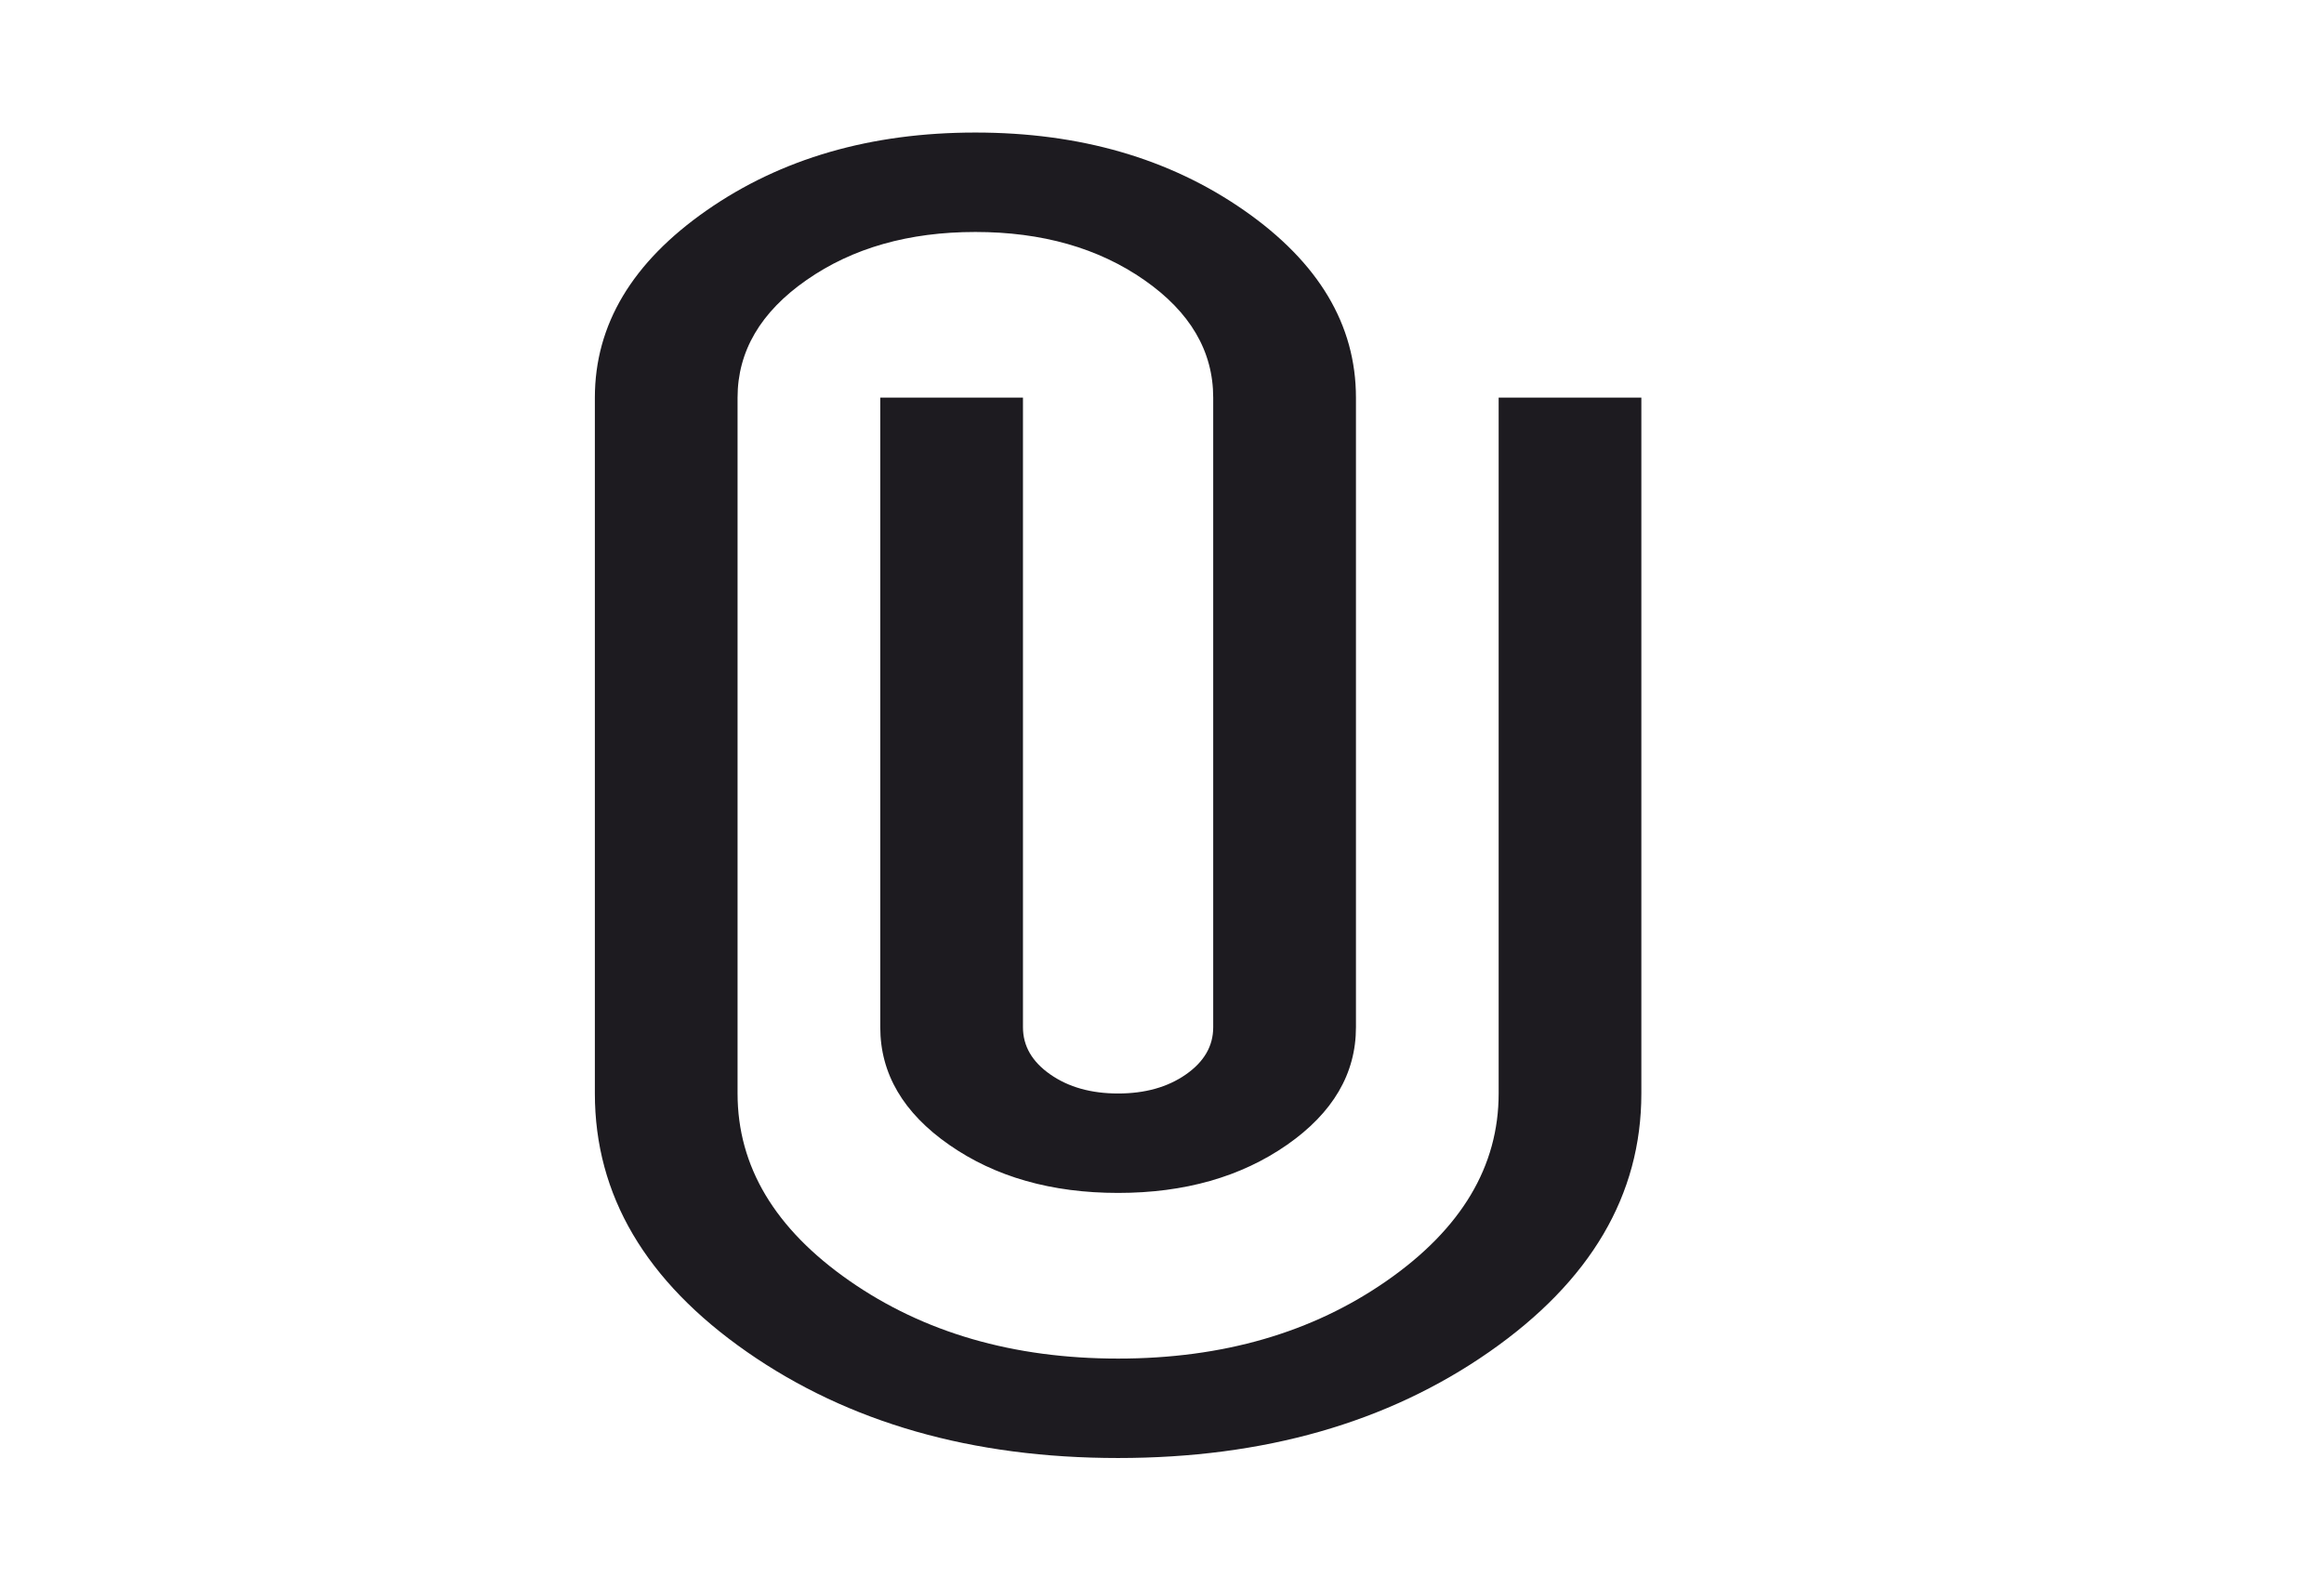
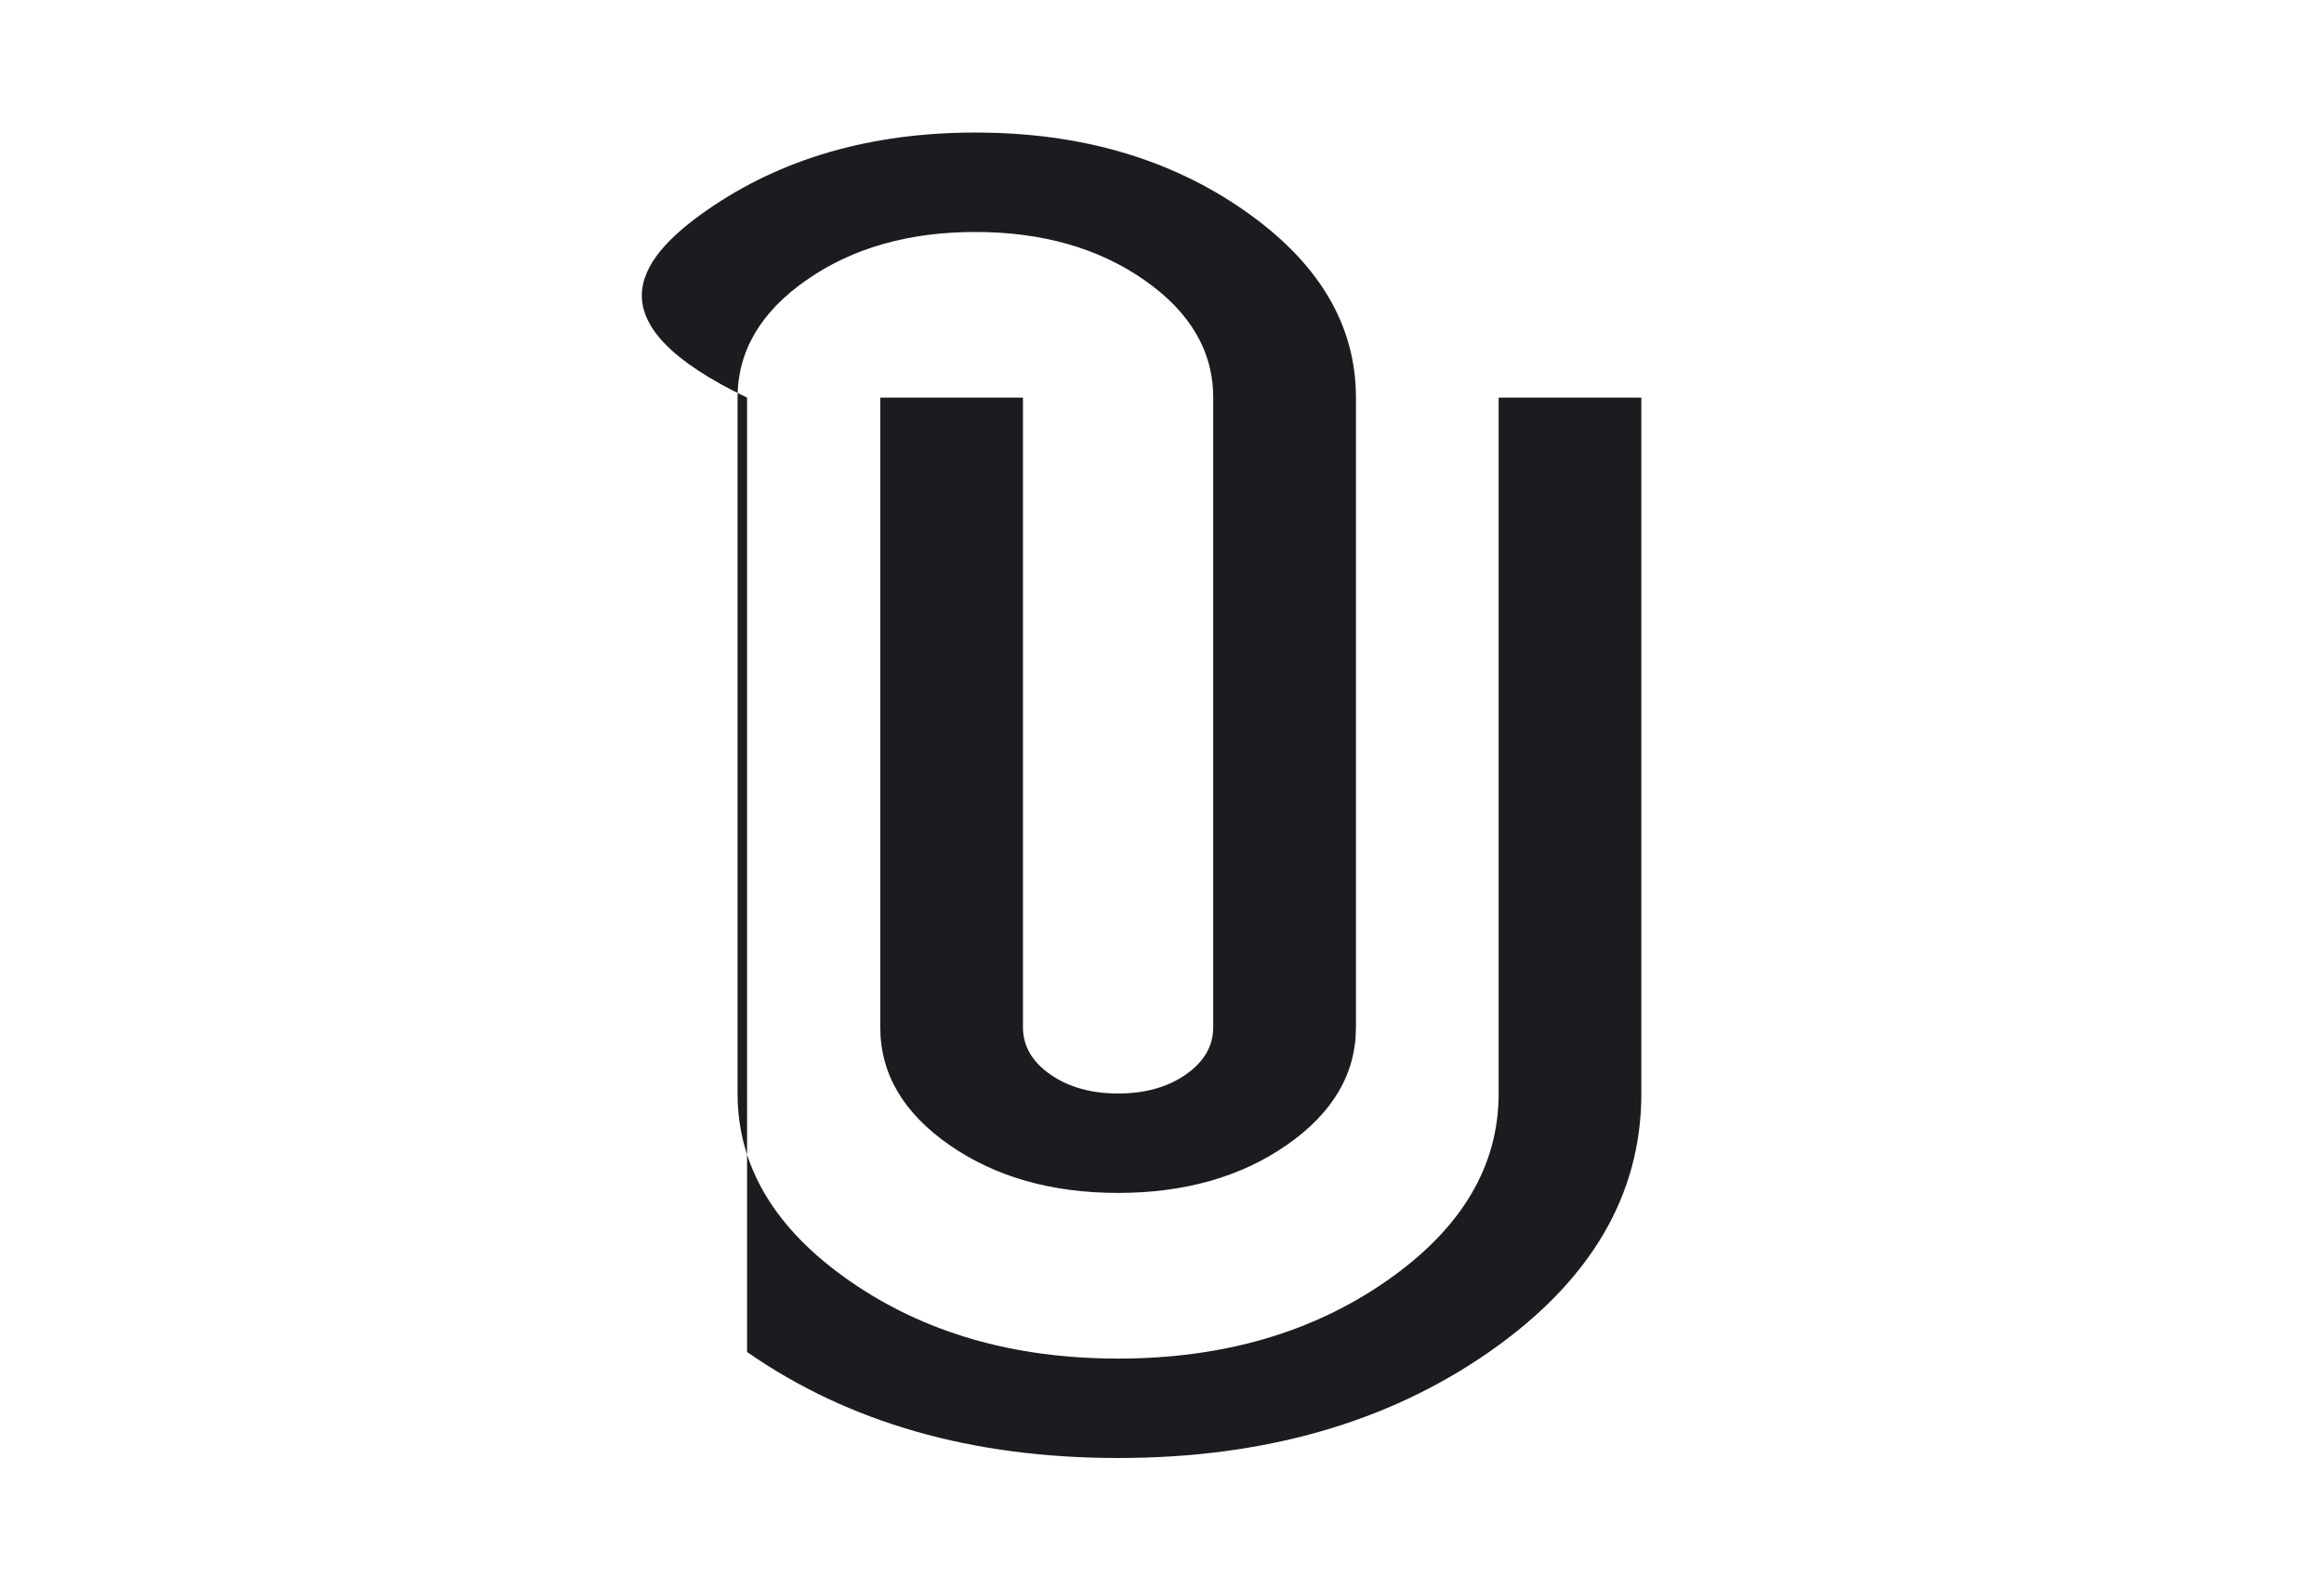
<svg xmlns="http://www.w3.org/2000/svg" width="57" height="39" viewBox="0 0 57 39" fill="none">
-   <path d="M27.423 35.75C23.845 35.75 20.812 34.883 18.323 33.15C15.834 31.417 14.59 29.304 14.59 26.812V9.75C14.59 7.963 15.504 6.432 17.331 5.159C19.159 3.886 21.357 3.25 23.923 3.25C26.49 3.25 28.687 3.886 30.515 5.159C32.343 6.432 33.257 7.963 33.257 9.75V25.188C33.257 26.325 32.693 27.287 31.565 28.072C30.437 28.857 29.056 29.25 27.423 29.25C25.79 29.25 24.409 28.857 23.282 28.072C22.154 27.287 21.59 26.325 21.59 25.188V9.75H25.09V25.188C25.09 25.648 25.314 26.034 25.761 26.345C26.208 26.657 26.762 26.812 27.423 26.812C28.084 26.812 28.639 26.657 29.086 26.345C29.533 26.034 29.756 25.648 29.756 25.188V9.75C29.756 8.613 29.193 7.651 28.065 6.866C26.937 6.08 25.556 5.688 23.923 5.688C22.29 5.688 20.909 6.08 19.782 6.866C18.654 7.651 18.09 8.613 18.09 9.75V26.812C18.09 28.6 19.004 30.13 20.831 31.403C22.659 32.676 24.857 33.312 27.423 33.312C29.99 33.312 32.187 32.676 34.015 31.403C35.843 30.13 36.757 28.6 36.757 26.812V9.75H40.257V26.812C40.257 29.304 39.012 31.417 36.523 33.15C34.034 34.883 31.001 35.75 27.423 35.75Z" fill="#1D1B20" />
+   <path d="M27.423 35.75C23.845 35.75 20.812 34.883 18.323 33.15V9.75C14.59 7.963 15.504 6.432 17.331 5.159C19.159 3.886 21.357 3.25 23.923 3.25C26.49 3.25 28.687 3.886 30.515 5.159C32.343 6.432 33.257 7.963 33.257 9.75V25.188C33.257 26.325 32.693 27.287 31.565 28.072C30.437 28.857 29.056 29.25 27.423 29.25C25.79 29.25 24.409 28.857 23.282 28.072C22.154 27.287 21.59 26.325 21.59 25.188V9.75H25.09V25.188C25.09 25.648 25.314 26.034 25.761 26.345C26.208 26.657 26.762 26.812 27.423 26.812C28.084 26.812 28.639 26.657 29.086 26.345C29.533 26.034 29.756 25.648 29.756 25.188V9.75C29.756 8.613 29.193 7.651 28.065 6.866C26.937 6.08 25.556 5.688 23.923 5.688C22.29 5.688 20.909 6.08 19.782 6.866C18.654 7.651 18.09 8.613 18.09 9.75V26.812C18.09 28.6 19.004 30.13 20.831 31.403C22.659 32.676 24.857 33.312 27.423 33.312C29.99 33.312 32.187 32.676 34.015 31.403C35.843 30.13 36.757 28.6 36.757 26.812V9.75H40.257V26.812C40.257 29.304 39.012 31.417 36.523 33.15C34.034 34.883 31.001 35.75 27.423 35.75Z" fill="#1D1B20" />
</svg>